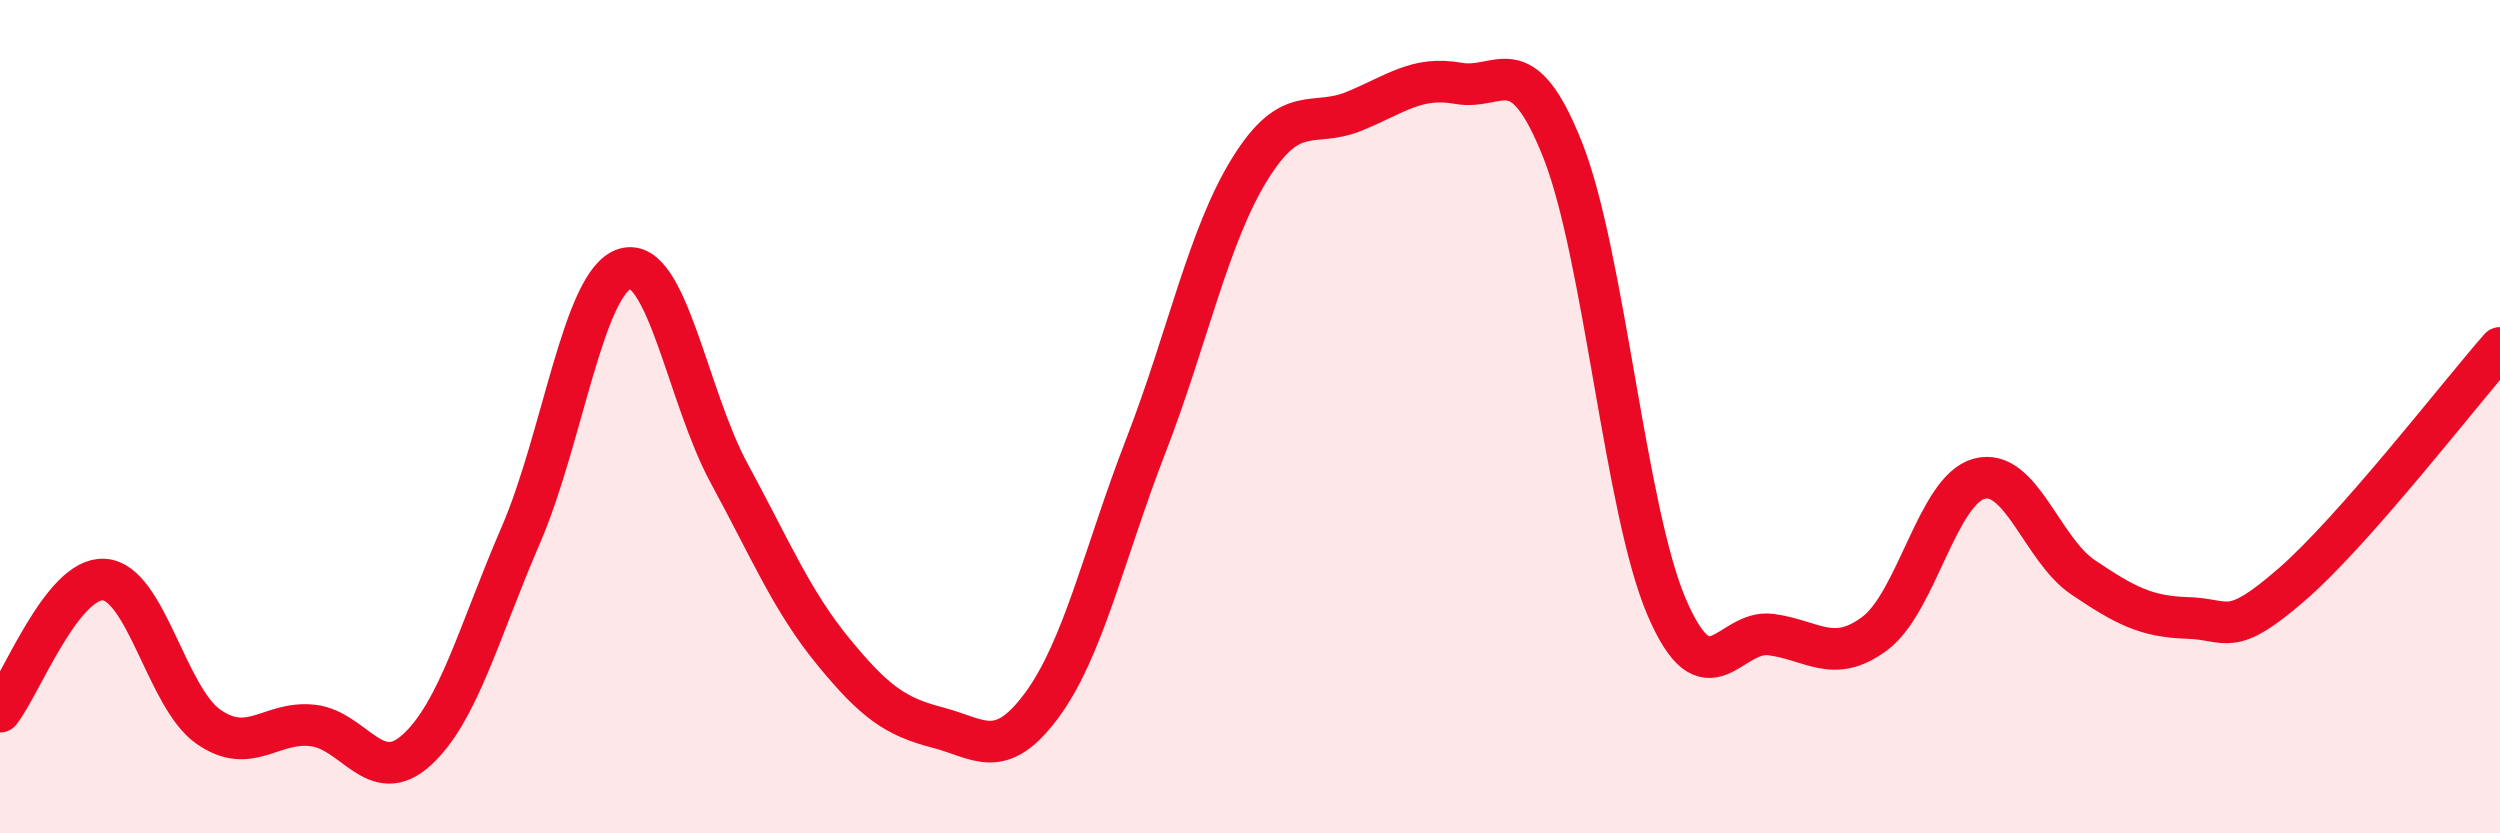
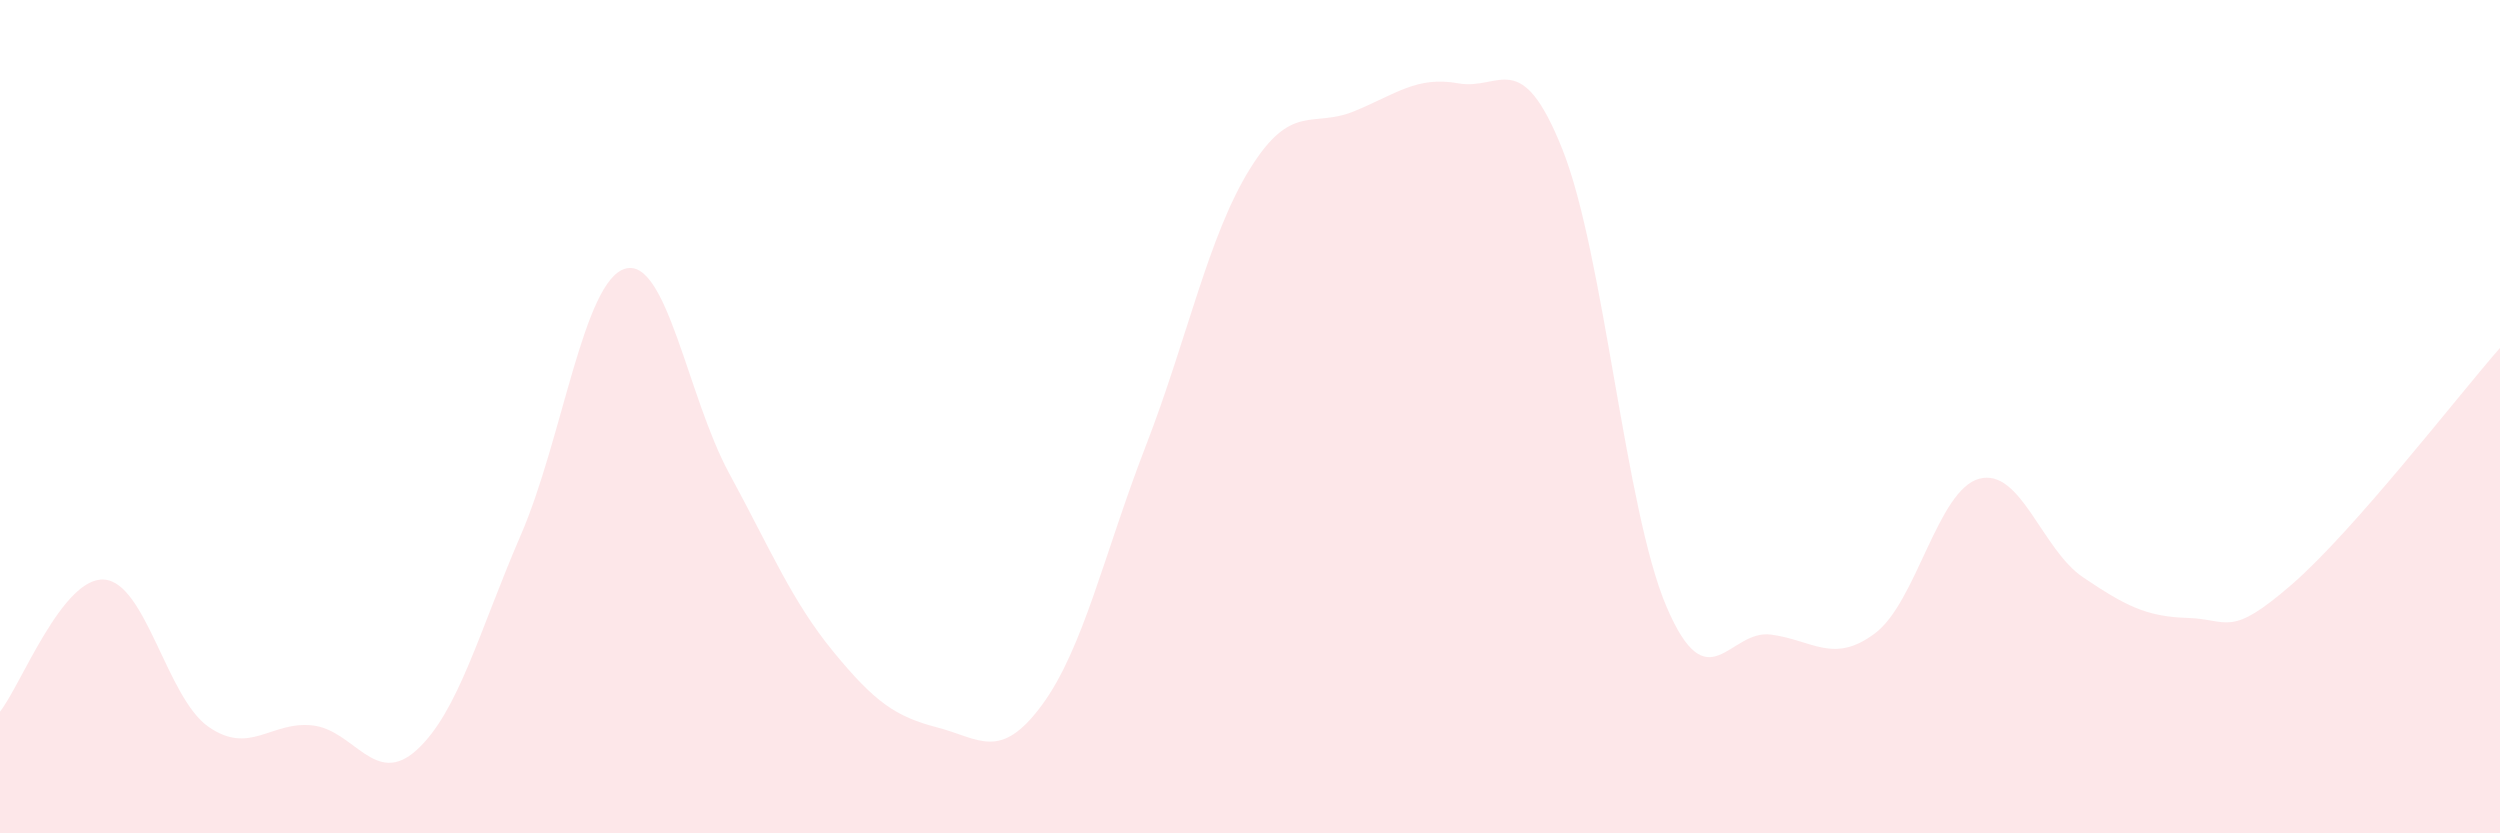
<svg xmlns="http://www.w3.org/2000/svg" width="60" height="20" viewBox="0 0 60 20">
  <path d="M 0,17.08 C 0.5,16.45 1.5,13.84 2.5,13.91 C 3.5,13.98 4,16.74 5,17.44 C 6,18.14 6.5,17.3 7.5,17.41 C 8.5,17.52 9,18.91 10,18 C 11,17.09 11.5,15.15 12.5,12.84 C 13.5,10.53 14,6.75 15,6.45 C 16,6.15 16.5,9.52 17.5,11.36 C 18.5,13.2 19,14.42 20,15.64 C 21,16.86 21.5,17.2 22.5,17.46 C 23.5,17.72 24,18.28 25,16.93 C 26,15.58 26.5,13.28 27.5,10.7 C 28.5,8.12 29,5.66 30,4.05 C 31,2.44 31.5,3.08 32.5,2.67 C 33.5,2.26 34,1.82 35,2 C 36,2.18 36.5,1.08 37.5,3.59 C 38.5,6.1 39,12.24 40,14.57 C 41,16.9 41.5,15.1 42.5,15.23 C 43.5,15.36 44,15.95 45,15.2 C 46,14.45 46.5,11.76 47.5,11.49 C 48.5,11.22 49,13.19 50,13.86 C 51,14.53 51.5,14.8 52.5,14.83 C 53.5,14.86 53.5,15.33 55,14.03 C 56.5,12.73 59,9.49 60,8.35L60 20L0 20Z" fill="#EB0A25" opacity="0.1" stroke-linecap="round" stroke-linejoin="round" />
-   <path d="M 0,17.08 C 0.5,16.45 1.5,13.84 2.5,13.91 C 3.5,13.98 4,16.74 5,17.44 C 6,18.14 6.5,17.3 7.5,17.41 C 8.5,17.52 9,18.91 10,18 C 11,17.09 11.5,15.15 12.5,12.84 C 13.5,10.53 14,6.75 15,6.45 C 16,6.15 16.5,9.52 17.5,11.36 C 18.5,13.2 19,14.42 20,15.64 C 21,16.86 21.5,17.2 22.5,17.46 C 23.5,17.72 24,18.28 25,16.93 C 26,15.58 26.5,13.28 27.5,10.7 C 28.5,8.12 29,5.66 30,4.05 C 31,2.44 31.5,3.08 32.5,2.67 C 33.5,2.26 34,1.82 35,2 C 36,2.18 36.5,1.08 37.5,3.59 C 38.5,6.1 39,12.24 40,14.57 C 41,16.9 41.5,15.1 42.5,15.23 C 43.5,15.36 44,15.95 45,15.2 C 46,14.45 46.5,11.76 47.5,11.49 C 48.5,11.22 49,13.19 50,13.86 C 51,14.53 51.5,14.8 52.5,14.83 C 53.5,14.86 53.5,15.33 55,14.03 C 56.5,12.73 59,9.49 60,8.35" stroke="#EB0A25" stroke-width="1" fill="none" stroke-linecap="round" stroke-linejoin="round" />
</svg>